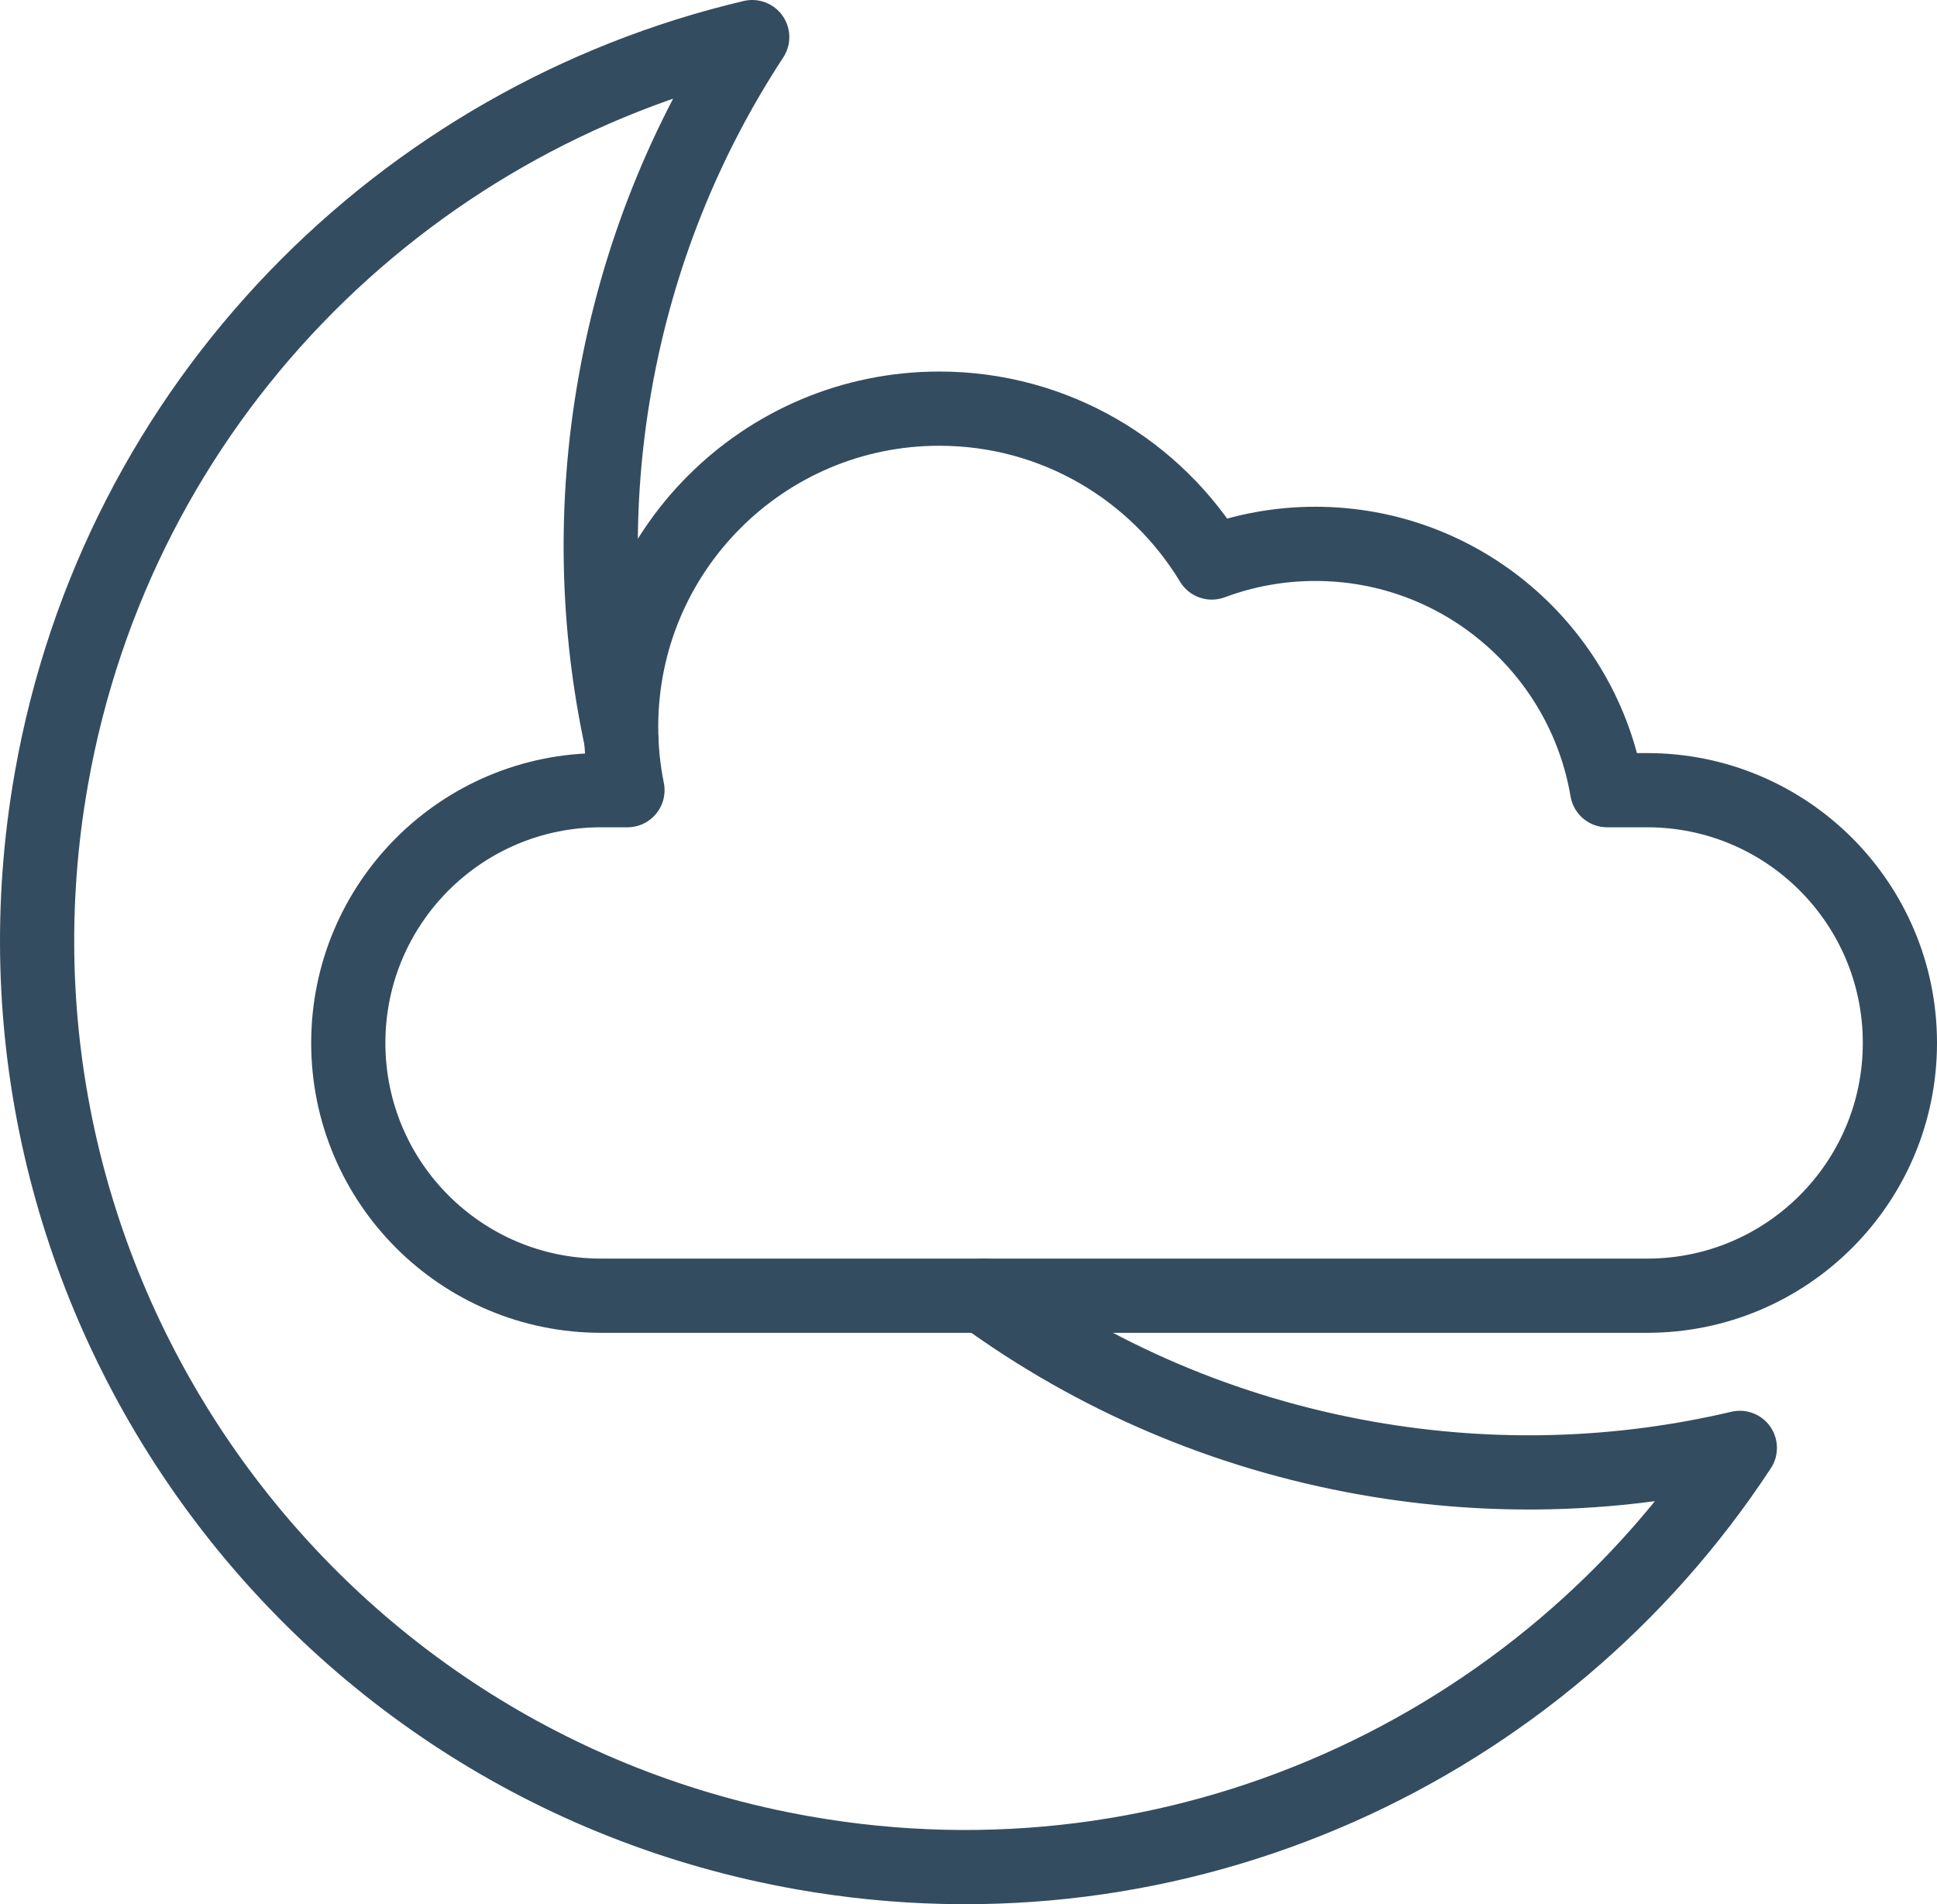
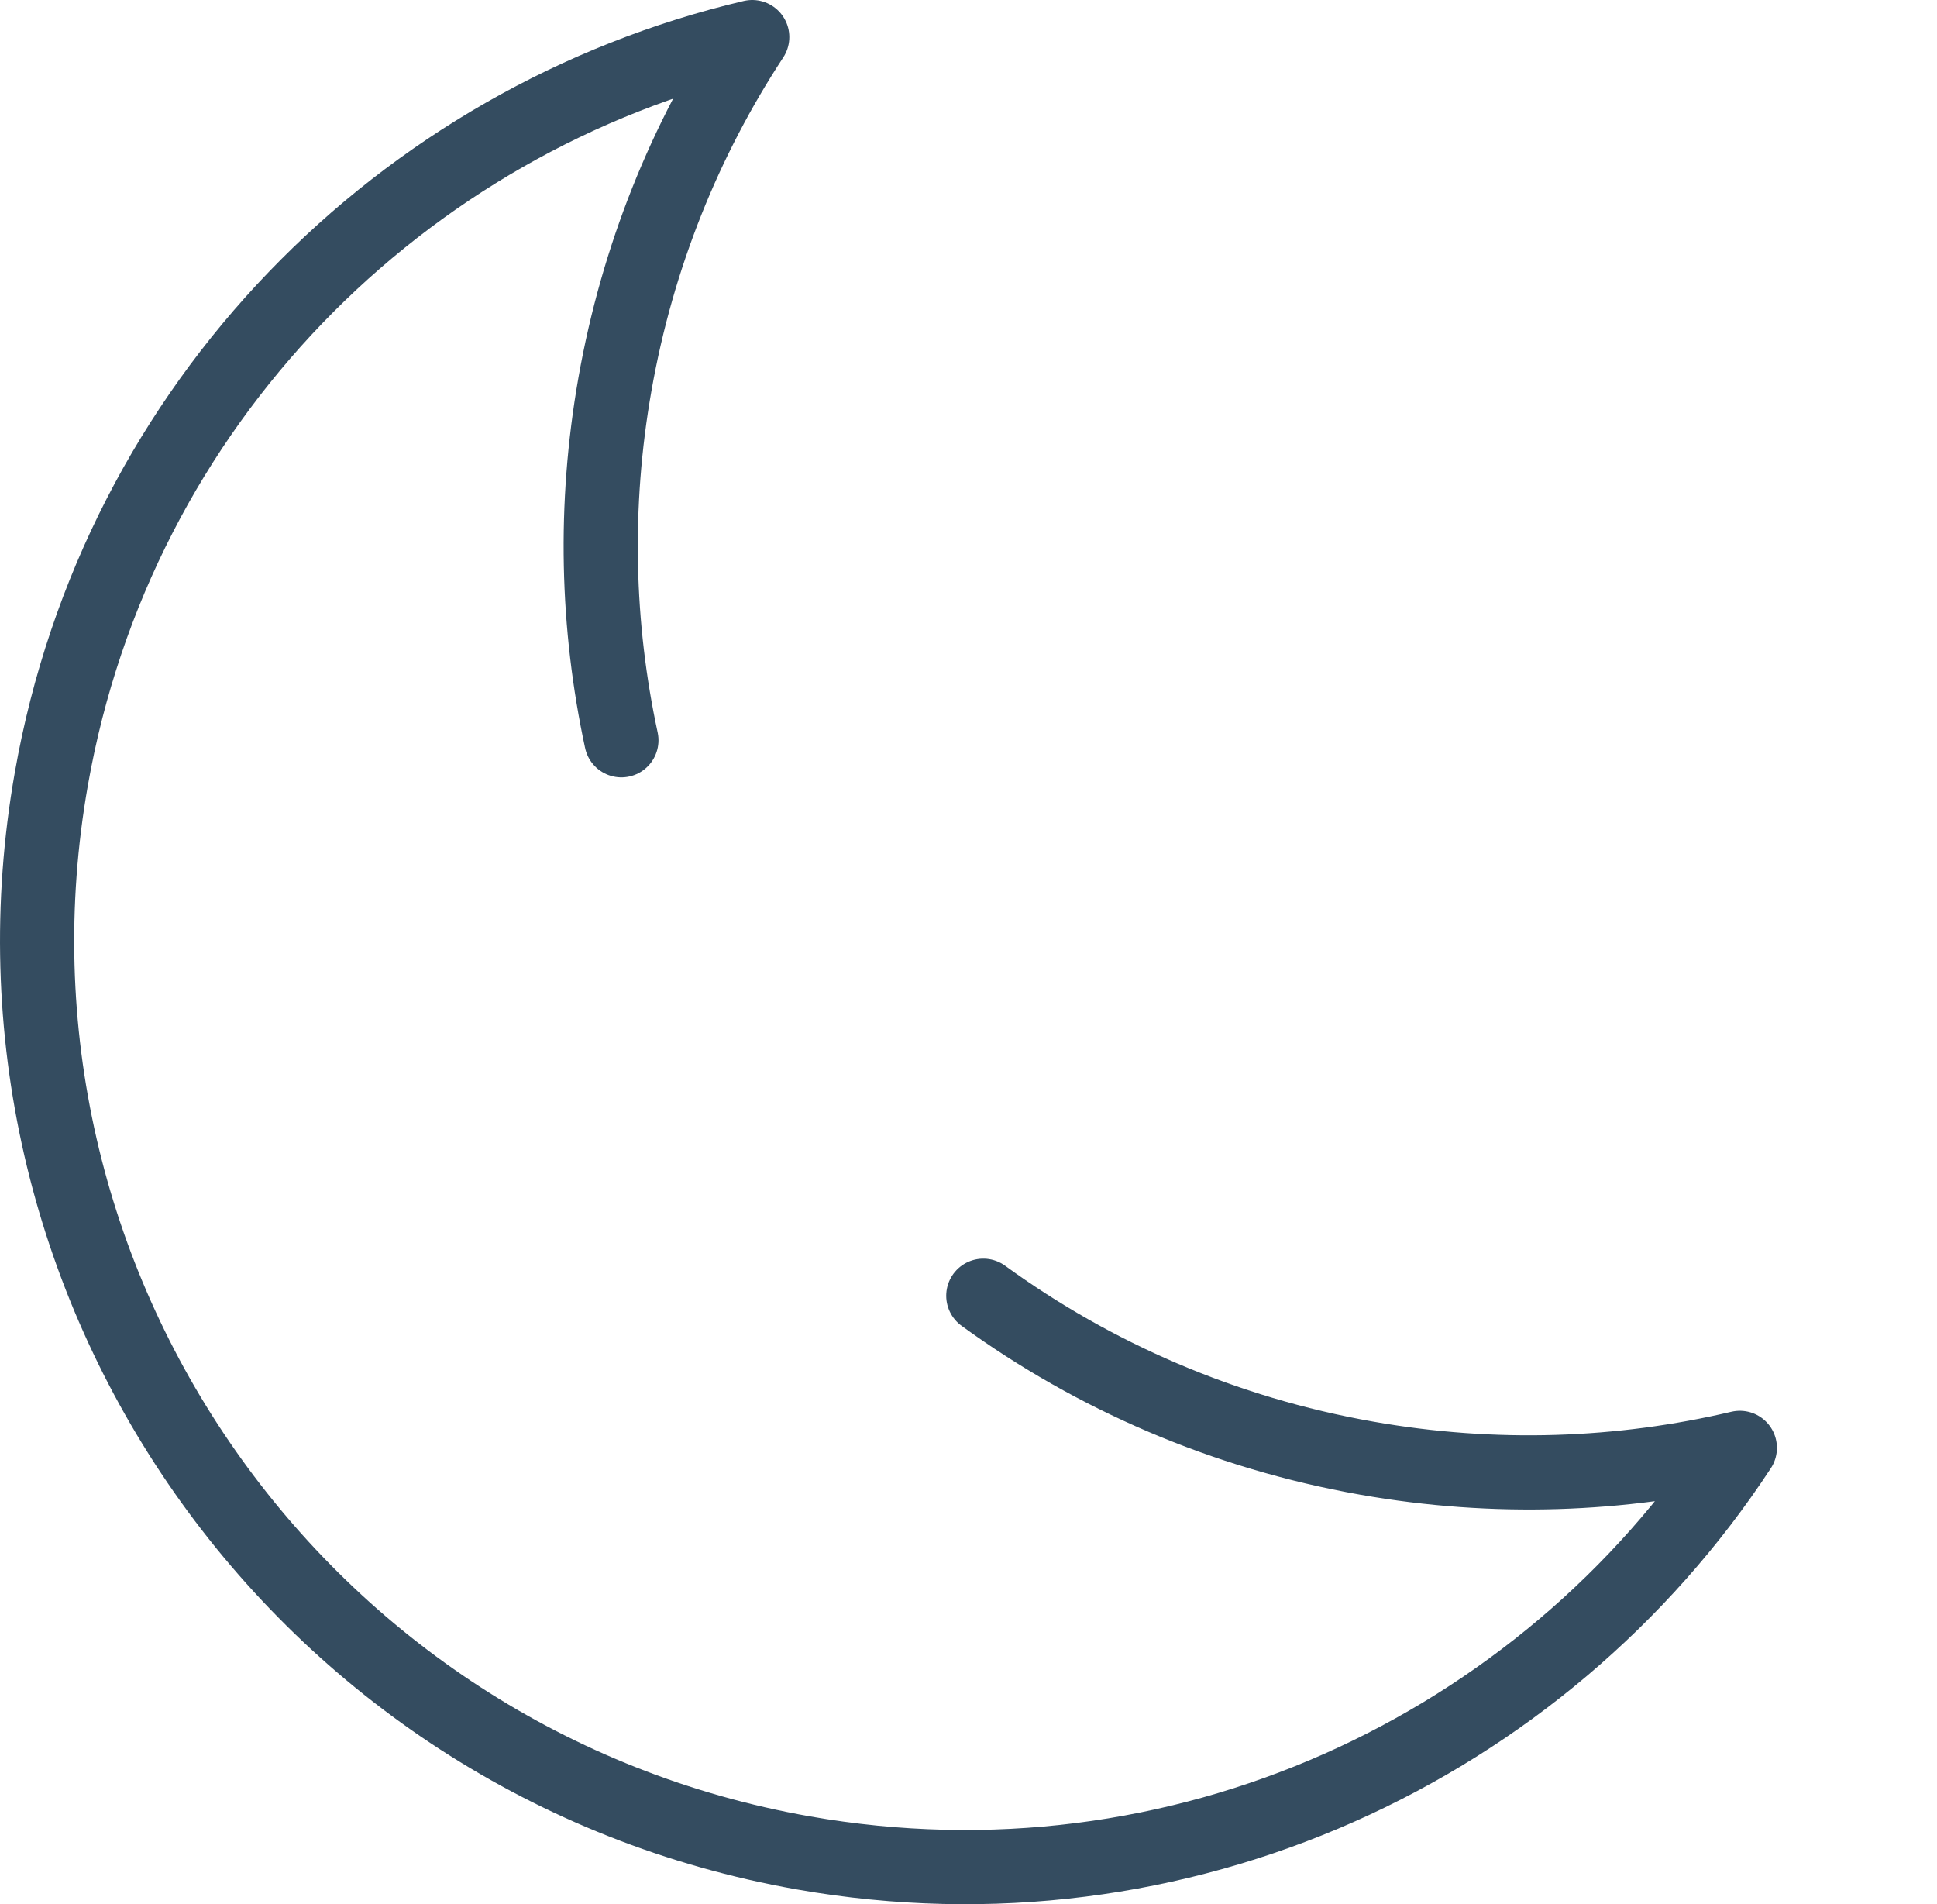
<svg xmlns="http://www.w3.org/2000/svg" id="Layer_2" data-name="Layer 2" viewBox="0 0 391.59 384.89">
  <g id="Icons">
-     <path d="M333,159.72h-8.1c-4.78-28.26-29.37-49.79-58.99-49.79-7.37,0-14.42,1.34-20.93,3.77-11.27-18.64-31.72-31.1-55.09-31.1-35.52,0-64.32,28.8-64.32,64.32,0,4.38.44,8.66,1.28,12.8h-5.35c-28.22,0-51.09,22.87-51.09,51.09s22.87,51.09,51.09,51.09h211.5c28.22,0,51.09-22.87,51.09-51.09s-22.87-51.09-51.09-51.09Z" style="fill: none; stroke: #344c60; stroke-linecap: round; stroke-linejoin: round; stroke-width: 15px;" />
    <path d="M125.62,149.63c-4.96-23.02-5.64-47.36-1.3-71.98,4.56-25.85,14.22-49.51,27.75-70.15C81.35,24.15,23.79,81.35,10.38,157.43c-17.97,101.92,50.08,199.12,152.01,217.09,76.08,13.41,149.51-21.11,189.34-81.86-24.02,5.66-49.56,6.64-75.41,2.08-28.98-5.11-55.22-16.62-77.53-32.83" style="fill: none; stroke: #344c60; stroke-linecap: round; stroke-linejoin: round; stroke-width: 15px;" />
  </g>
</svg>